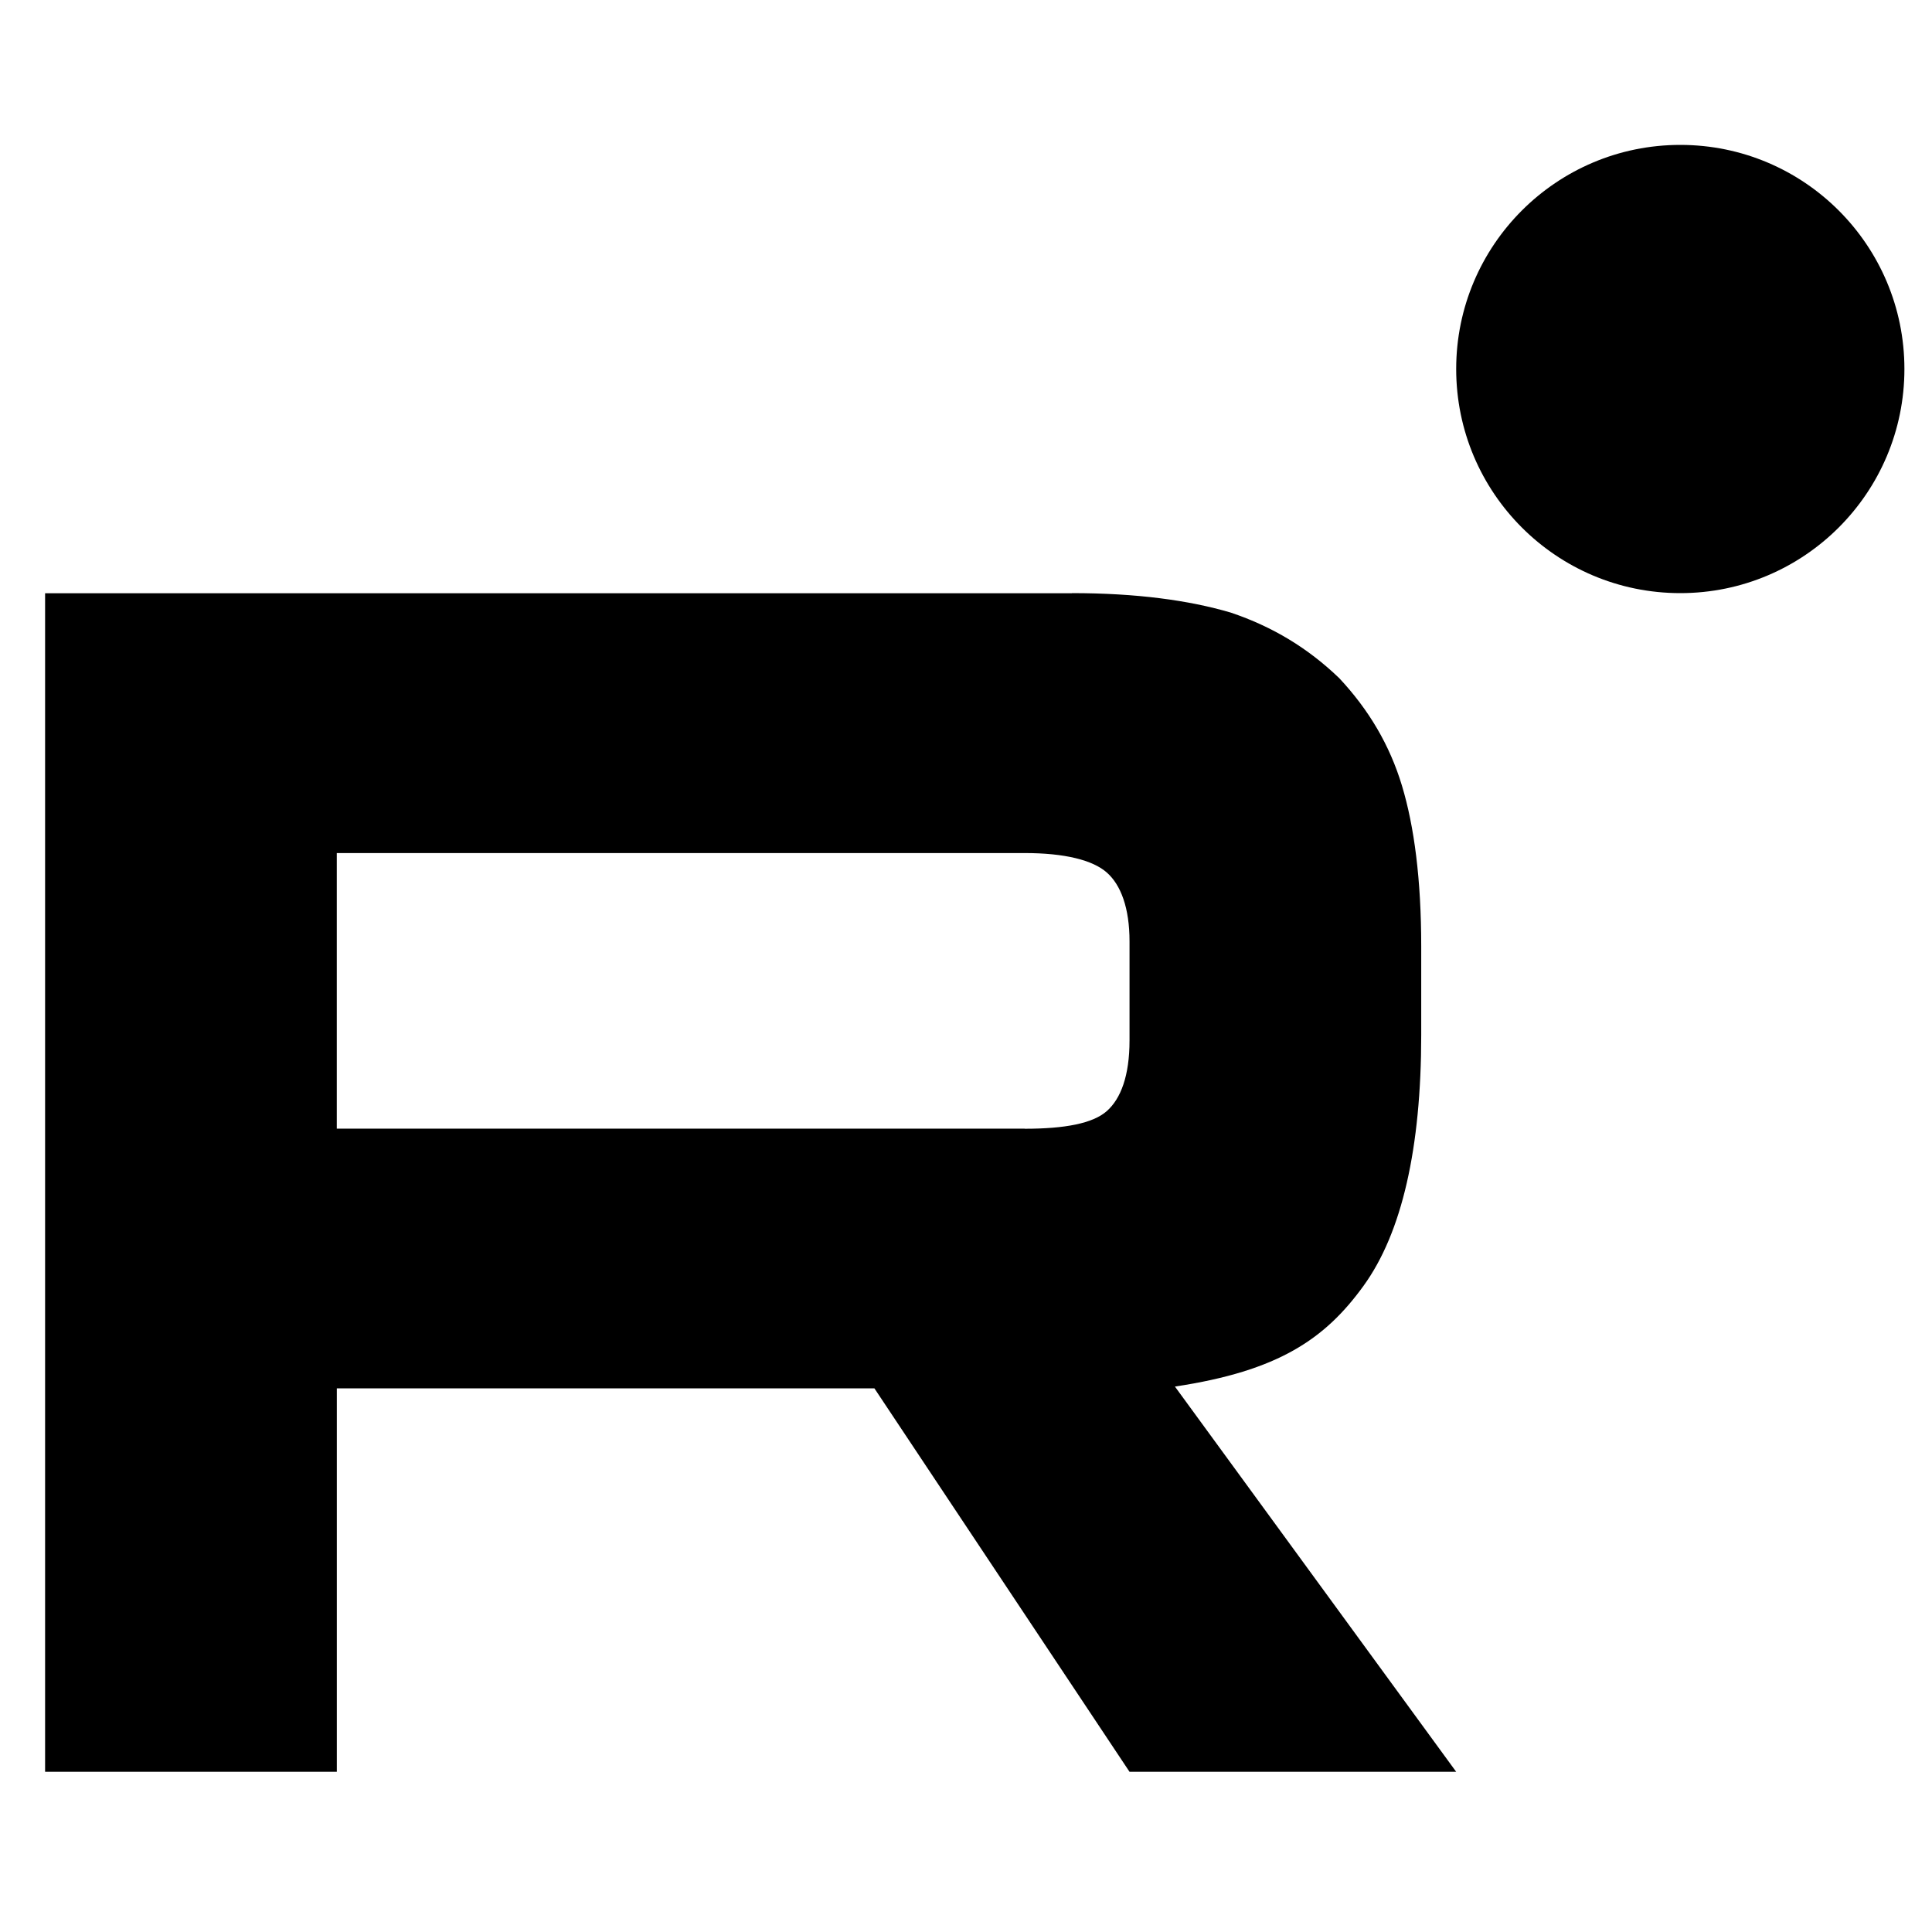
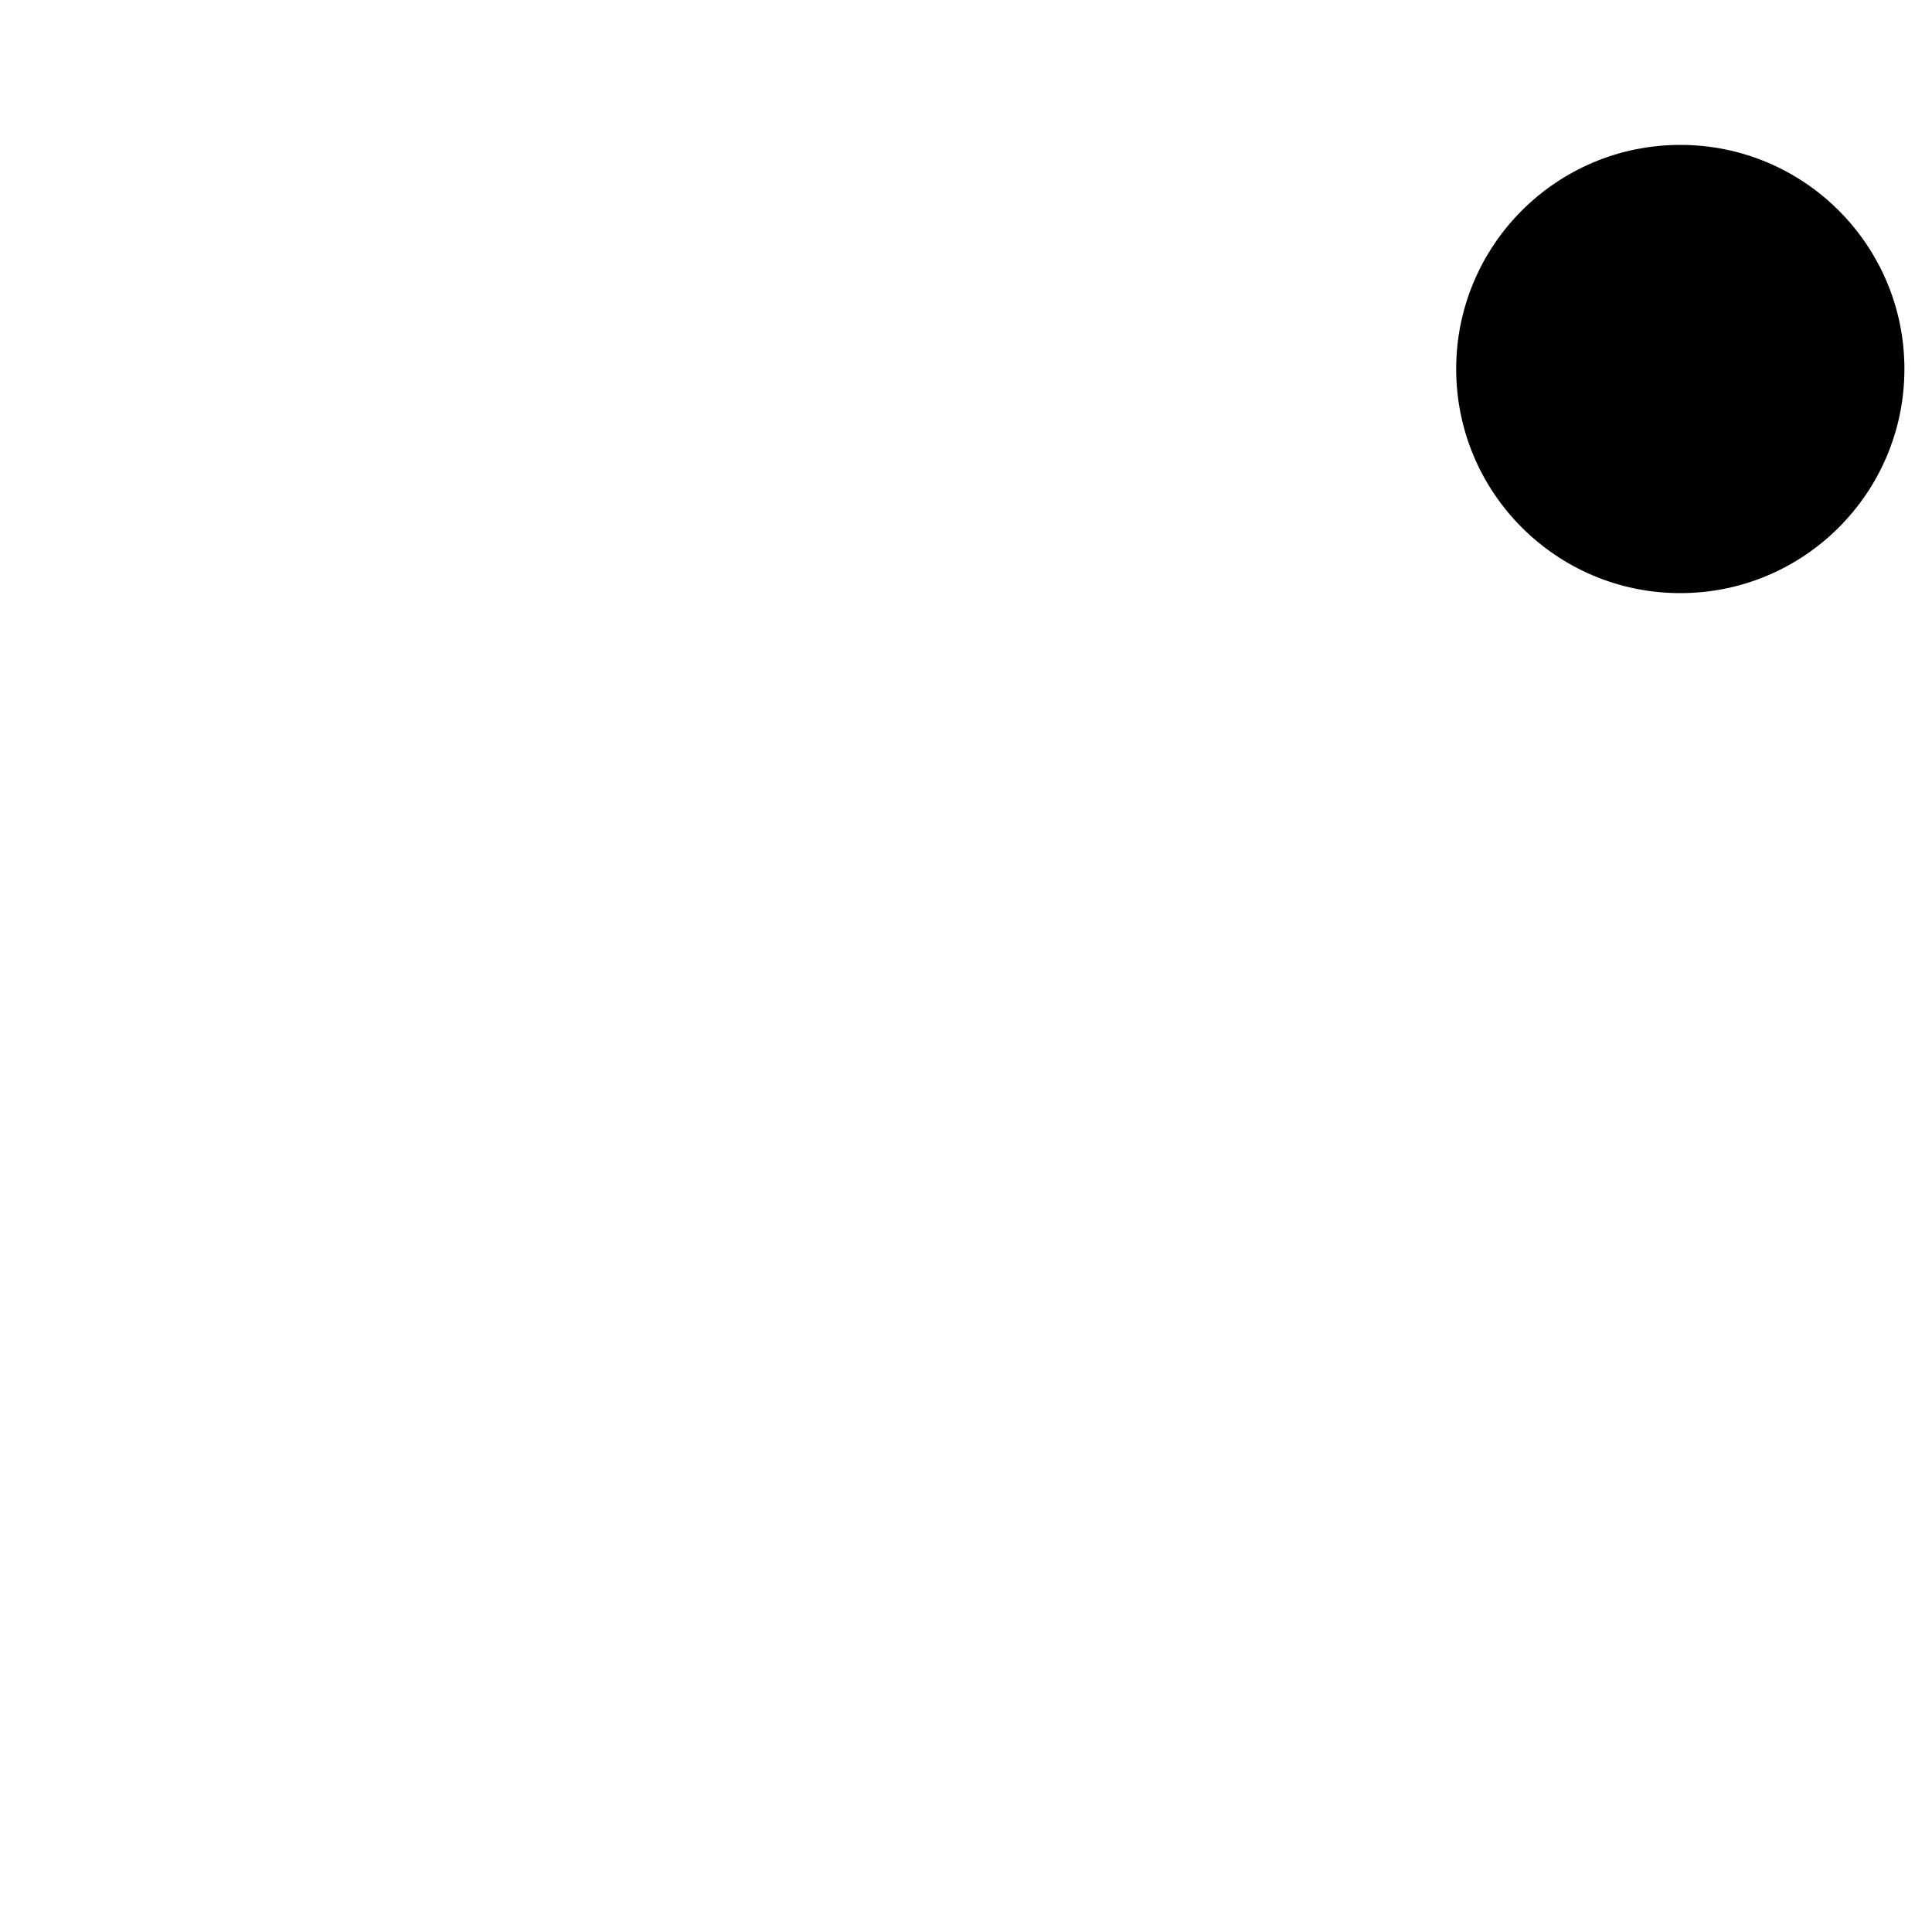
<svg xmlns="http://www.w3.org/2000/svg" version="1.1" id="Слой_1" x="0px" y="0px" width="24px" height="24px" viewBox="0 0 50 50" enable-background="new 0 0 50 50" xml:space="preserve">
  <g>
-     <path fill="currentColor" d="M26.518,29.209H8.716v-7.132h17.802c1.04,0,1.763,0.183,2.126,0.504c0.363,0.32,0.588,0.915,0.588,1.783   v2.561c0,0.915-0.225,1.509-0.588,1.83c-0.363,0.32-1.086,0.457-2.126,0.457V29.209z M27.739,15.353H1.167v30.501h7.55v-9.923   H22.63l6.602,9.923h8.454l-7.279-9.97c2.684-0.403,3.889-1.235,4.882-2.608c0.994-1.372,1.492-3.566,1.492-6.494v-2.287   c0-1.736-0.181-3.109-0.498-4.16c-0.317-1.052-0.858-1.967-1.627-2.788c-0.812-0.778-1.717-1.326-2.803-1.693   c-1.086-0.32-2.443-0.504-4.113-0.504V15.353z" />
    <path fill="currentColor" d="M43.486,15.35c3.203,0,5.8-2.597,5.8-5.8c0-3.203-2.597-5.8-5.8-5.8c-3.203,0-5.8,2.597-5.8,5.8   C37.686,12.753,40.282,15.35,43.486,15.35z" />
  </g>
</svg>